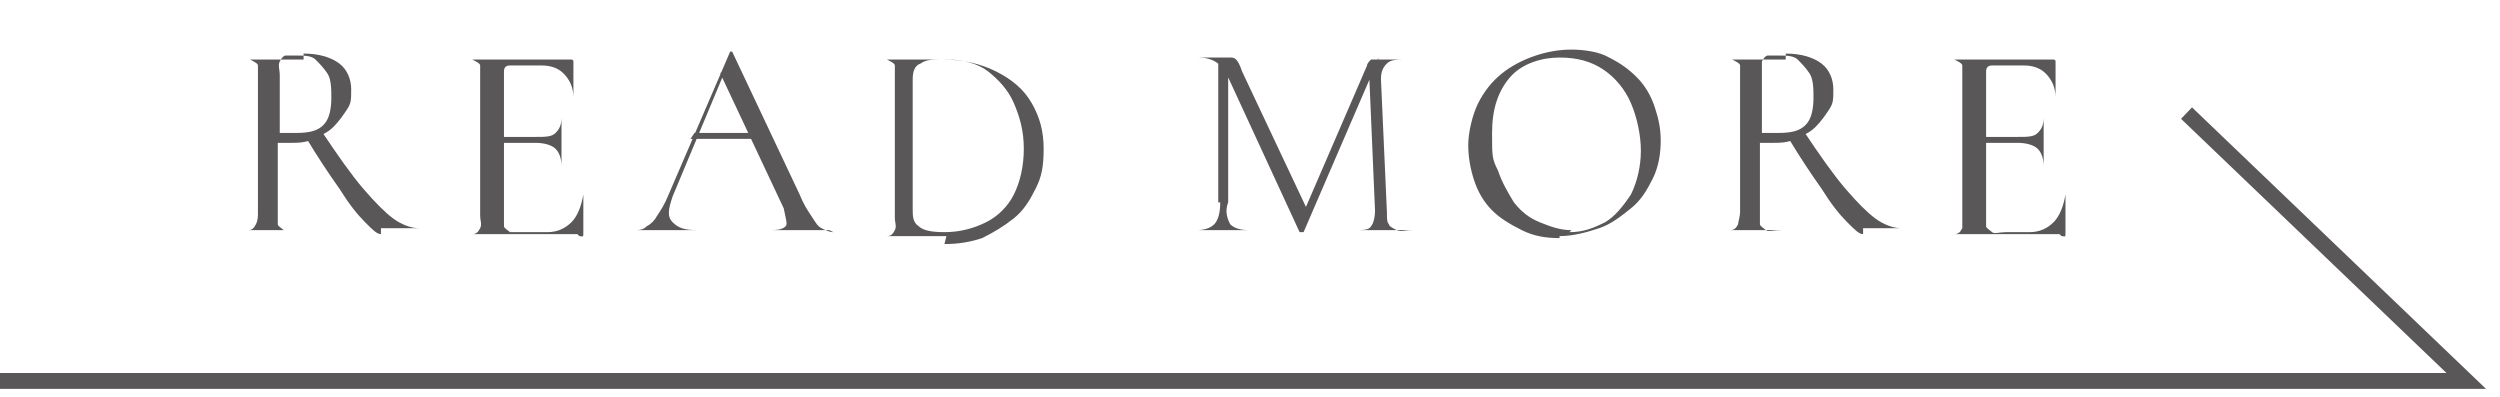
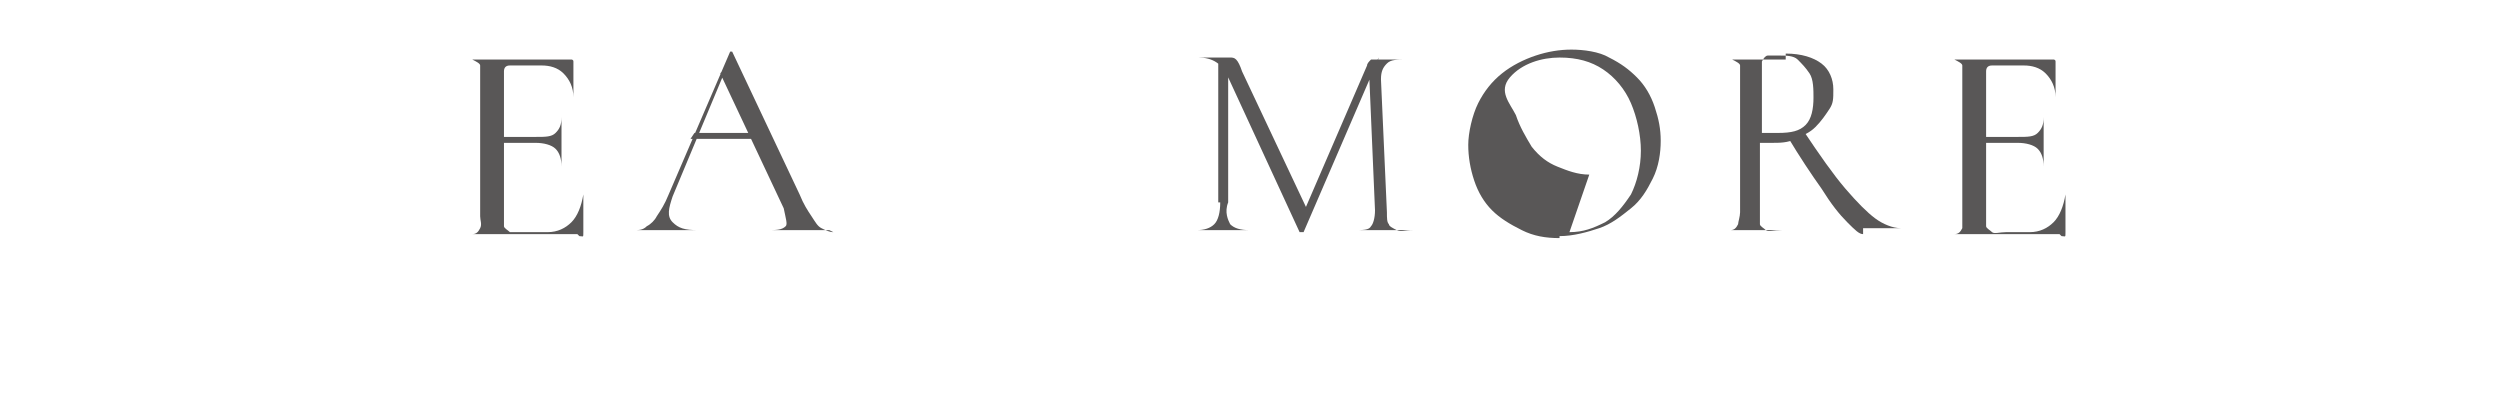
<svg xmlns="http://www.w3.org/2000/svg" version="1.1" viewBox="0 0 126 20">
  <defs>
    <style>
      .cls-1 {
        fill: #595757;
      }

      .cls-2 {
        fill: none;
        stroke: #595757;
        stroke-miterlimit: 10;
        stroke-width: .8px;
      }
    </style>
  </defs>
  <g>
    <g id="_レイヤー_1" data-name="レイヤー_1">
      <g>
-         <polyline class="cls-2" points="0 19.2 124.3 19.2 110.2 5.7" />
        <g>
-           <path class="cls-1" d="M15.3,2.7c.8,0,1.4.2,1.8.5.4.3.6.8.6,1.3s0,.7-.2,1c-.2.3-.4.6-.7.9s-.6.4-1,.6-.8.2-1.2.2-.2,0-.3,0c-.1,0-.2,0-.3,0v3.5c0,.3,0,.5,0,.6s.2.2.3.3c.2,0,.4,0,.8,0s0,0,0,0,0,0,0,0c-.2,0-.5,0-.8,0-.3,0-.6,0-.9,0s-.6,0-.9,0c-.3,0-.6,0-.8,0s0,0,0,0,0,0,0,0c.4,0,.6,0,.8,0,.2,0,.3-.1.4-.3s.1-.4.1-.6V3.9c0-.3,0-.5,0-.6,0-.1-.2-.2-.4-.3-.2,0-.4,0-.8,0s0,0,0,0,0,0,0,0c.2,0,.5,0,.8,0,.3,0,.6,0,.9,0s.5,0,.9,0,.6,0,.9,0ZM16.7,5c0-.5,0-1-.2-1.3-.2-.3-.4-.5-.6-.7s-.6-.2-.9-.2-.4,0-.6,0c-.1,0-.2.1-.3.3s0,.4,0,.7v2.9c.1,0,.3,0,.4,0,.2,0,.3,0,.4,0,.7,0,1.1-.1,1.4-.4s.4-.8.4-1.4ZM19.2,11.8c-.2,0-.4-.2-.8-.6-.4-.4-.8-.9-1.3-1.7-.5-.7-1.1-1.6-1.7-2.6l.8-.3c.8,1.2,1.5,2.2,2.1,2.9s1.1,1.2,1.5,1.5c.4.3.9.5,1.3.5s0,0,0,0,0,0,0,0h-1.9Z" />
          <path class="cls-1" d="M29.1,11.8h-6.1s0,0,0,0,0,0,0,0c.4,0,.6,0,.8,0,.2,0,.3-.1.4-.3s0-.4,0-.6V3.9c0-.3,0-.5,0-.6,0-.1-.2-.2-.4-.3-.2,0-.4,0-.8,0s0,0,0,0,0,0,0,0h5.8c0,0,.1,0,.1.1v1.8s0,0,0,0,0,0,0,0c0-.5-.2-.9-.5-1.2s-.7-.4-1.1-.4h-.9c-.3,0-.6,0-.7,0-.2,0-.3.1-.3.3,0,.1,0,.3,0,.6v6.6c0,.3,0,.4,0,.6,0,.1.2.2.3.3.2,0,.4,0,.7,0h1.2c.5,0,.9-.2,1.2-.5.3-.3.5-.8.6-1.4,0,0,0,0,0,0,0,0,0,0,0,0,0,.3,0,.6,0,.9,0,.4,0,.7,0,1s0,.2-.2.2ZM28.3,8.4c0-.4-.1-.7-.3-.9-.2-.2-.6-.3-1-.3h-2.2v-.3h2.2c.5,0,.8,0,1-.2s.3-.4.3-.8,0,0,0,0,0,0,0,0c0,.3,0,.5,0,.7,0,.2,0,.3,0,.5s0,.4,0,.7c0,.2,0,.4,0,.7s0,0,0,0,0,0,0,0Z" />
          <path class="cls-1" d="M41.8,11.6s0,0,0,0,0,0,0,0c-.3,0-.6,0-.9,0-.3,0-.6,0-.8,0s-.6,0-.8,0c-.2,0-.5,0-.7,0s0,0,0,0,0,0,0,0c.5,0,.8,0,1-.2.1-.1,0-.4-.1-.9l-3.2-6.8.4-.5-2.8,6.7c-.2.6-.3,1,0,1.3s.6.4,1.3.4,0,0,0,0,0,0,0,0c-.3,0-.6,0-.8,0s-.5,0-.9,0-.6,0-.8,0-.5,0-.8,0,0,0,0,0,0,0,0,0c.3,0,.5,0,.7-.2.2-.1.4-.3.5-.5.2-.3.4-.6.6-1.1l3.1-7.2s0,0,.1,0,0,0,0,0l3.4,7.2c.2.5.4.8.6,1.1.2.3.3.5.5.6s.4.2.6.2ZM34.8,7l.2-.3h3v.3c.1,0-3.2,0-3.2,0Z" />
-           <path class="cls-1" d="M47.7,11.9c-.3,0-.6,0-1,0-.4,0-.8,0-1.1,0s-.6,0-.9,0c-.3,0-.6,0-.8,0s0,0,0,0,0,0,0,0c.3,0,.6,0,.8,0s.3-.1.4-.3,0-.4,0-.6V3.9c0-.3,0-.5,0-.6,0-.1-.2-.2-.4-.3-.2,0-.4,0-.8,0s0,0,0,0,0,0,0,0c.2,0,.5,0,.8,0,.3,0,.6,0,.9,0s.7,0,1,0c.4,0,.7,0,.9,0,1,0,1.9.2,2.7.6.8.4,1.4.9,1.8,1.6.4.7.6,1.4.6,2.3s-.1,1.4-.4,2-.6,1.1-1.1,1.5-1,.7-1.6,1c-.6.2-1.2.3-1.9.3ZM47.6,11.7c.8,0,1.5-.2,2.1-.5.6-.3,1.1-.8,1.4-1.4.3-.6.5-1.4.5-2.3s-.2-1.6-.5-2.3c-.3-.7-.8-1.2-1.3-1.6s-1.3-.6-2.1-.6-1,0-1.3.2c-.3.1-.4.4-.4.8v6.5c0,.4,0,.7.3.9.2.2.6.3,1.3.3Z" />
          <path class="cls-1" d="M61.4,10.2V3.1c.1,0,.5,0,.5,0v7.1c-.2.5,0,.9.1,1.1.2.2.5.3,1,.3s0,0,0,0,0,0,0,0c-.2,0-.4,0-.7,0-.2,0-.5,0-.7,0s-.5,0-.7,0-.4,0-.6,0,0,0,0,0,0,0,0,0c.4,0,.7-.1.9-.3.2-.2.3-.6.3-1.1ZM71.5,11.6s0,0,0,0,0,0,0,0c-.2,0-.5,0-.8,0s-.6,0-.9,0-.6,0-.9,0c-.3,0-.5,0-.7,0s0,0,0,0,0,0,0,0c.5,0,.8,0,.9-.2.1-.1.2-.4.2-.8l-.3-7,.5-.7-3.8,8.8s0,0-.1,0-.1,0-.1,0l-3.6-7.8c-.3-.7-.8-1-1.5-1s0,0,0,0,0,0,0,0c.2,0,.3,0,.5,0,.2,0,.3,0,.4,0s.3,0,.4,0,.2,0,.3,0c.1,0,.2,0,.3.1s.2.3.3.6l3.3,7-.5.8,3.5-8.1c0-.1.1-.2.2-.3,0,0,.2,0,.2,0s.1,0,.2,0c0,0,.2,0,.3,0,.3,0,.5,0,.6,0s.3,0,.5,0,0,0,0,0,0,0,0,0c-.5,0-.8,0-1,.2s-.3.4-.3.8l.3,6.7c0,.3,0,.5.1.6,0,.1.2.2.4.3s.4,0,.8,0Z" />
-           <path class="cls-1" d="M78.6,12c-.7,0-1.3-.1-1.9-.4s-1.1-.6-1.5-1-.7-.9-.9-1.5-.3-1.2-.3-1.8.2-1.5.5-2.1c.3-.6.7-1.1,1.2-1.5s1.1-.7,1.7-.9c.6-.2,1.2-.3,1.8-.3s1.4.1,1.9.4c.6.3,1,.6,1.4,1,.4.4.7.9.9,1.5.2.6.3,1.1.3,1.7s-.1,1.3-.4,1.9c-.3.6-.6,1.1-1.1,1.5-.5.4-1,.8-1.6,1-.6.2-1.3.4-2,.4ZM79.1,11.7c.7,0,1.2-.2,1.8-.5.5-.3.9-.8,1.3-1.4.3-.6.5-1.4.5-2.2s-.2-1.7-.5-2.4c-.3-.7-.8-1.3-1.4-1.7-.6-.4-1.3-.6-2.2-.6s-1.9.3-2.5,1c-.6.7-.9,1.6-.9,2.8s0,1.3.3,1.9c.2.6.5,1.1.8,1.6.4.5.8.8,1.3,1,.5.2,1,.4,1.6.4Z" />
+           <path class="cls-1" d="M78.6,12c-.7,0-1.3-.1-1.9-.4s-1.1-.6-1.5-1-.7-.9-.9-1.5-.3-1.2-.3-1.8.2-1.5.5-2.1c.3-.6.7-1.1,1.2-1.5s1.1-.7,1.7-.9c.6-.2,1.2-.3,1.8-.3s1.4.1,1.9.4c.6.3,1,.6,1.4,1,.4.4.7.9.9,1.5.2.6.3,1.1.3,1.7s-.1,1.3-.4,1.9c-.3.6-.6,1.1-1.1,1.5-.5.4-1,.8-1.6,1-.6.2-1.3.4-2,.4ZM79.1,11.7c.7,0,1.2-.2,1.8-.5.5-.3.9-.8,1.3-1.4.3-.6.5-1.4.5-2.2s-.2-1.7-.5-2.4c-.3-.7-.8-1.3-1.4-1.7-.6-.4-1.3-.6-2.2-.6s-1.9.3-2.5,1s0,1.3.3,1.9c.2.6.5,1.1.8,1.6.4.5.8.8,1.3,1,.5.2,1,.4,1.6.4Z" />
          <path class="cls-1" d="M90,2.7c.8,0,1.4.2,1.8.5.4.3.6.8.6,1.3s0,.7-.2,1c-.2.3-.4.6-.7.9s-.6.4-1,.6-.8.2-1.2.2-.2,0-.3,0-.2,0-.3,0v3.5c0,.3,0,.5,0,.6,0,.1.2.2.3.3s.4,0,.8,0,0,0,0,0,0,0,0,0c-.2,0-.5,0-.8,0s-.6,0-.9,0-.6,0-.9,0-.6,0-.8,0,0,0,0,0,0,0,0,0c.4,0,.6,0,.8,0s.3-.1.4-.3c0-.1.1-.4.1-.6V3.9c0-.3,0-.5,0-.6,0-.1-.2-.2-.4-.3-.2,0-.4,0-.8,0s0,0,0,0,0,0,0,0c.2,0,.5,0,.8,0,.3,0,.6,0,.9,0s.5,0,.9,0c.3,0,.6,0,.9,0ZM91.4,5c0-.5,0-1-.2-1.3s-.4-.5-.6-.7-.6-.2-.9-.2-.4,0-.6,0c-.1,0-.2.1-.3.3,0,.1,0,.4,0,.7v2.9c.1,0,.3,0,.4,0,.2,0,.3,0,.4,0,.7,0,1.1-.1,1.4-.4s.4-.8.4-1.4ZM93.9,11.8c-.2,0-.4-.2-.8-.6-.4-.4-.8-.9-1.3-1.7-.5-.7-1.1-1.6-1.7-2.6l.8-.3c.8,1.2,1.5,2.2,2.1,2.9.6.7,1.1,1.2,1.5,1.5.4.3.9.5,1.3.5s0,0,0,0,0,0,0,0h-1.9Z" />
          <path class="cls-1" d="M103.8,11.8h-6.1s0,0,0,0,0,0,0,0c.4,0,.6,0,.8,0s.3-.1.4-.3c0-.1,0-.4,0-.6V3.9c0-.3,0-.5,0-.6,0-.1-.2-.2-.4-.3-.2,0-.4,0-.8,0s0,0,0,0,0,0,0,0h5.8c0,0,.1,0,.1.1v1.8s0,0,0,0c0,0,0,0,0,0,0-.5-.2-.9-.5-1.2s-.7-.4-1.1-.4h-.9c-.3,0-.6,0-.7,0-.2,0-.3.1-.3.3,0,.1,0,.3,0,.6v6.6c0,.3,0,.4,0,.6,0,.1.2.2.3.3s.4,0,.7,0h1.2c.5,0,.9-.2,1.2-.5.3-.3.5-.8.6-1.4,0,0,0,0,0,0,0,0,0,0,0,0,0,.3,0,.6,0,.9,0,.4,0,.7,0,1s0,.2-.2.2ZM103,8.4c0-.4-.1-.7-.3-.9-.2-.2-.6-.3-1-.3h-2.2v-.3h2.2c.5,0,.8,0,1-.2.2-.2.3-.4.3-.8s0,0,0,0,0,0,0,0c0,.3,0,.5,0,.7,0,.2,0,.3,0,.5s0,.4,0,.7c0,.2,0,.4,0,.7s0,0,0,0,0,0,0,0Z" />
        </g>
      </g>
    </g>
  </g>
</svg>